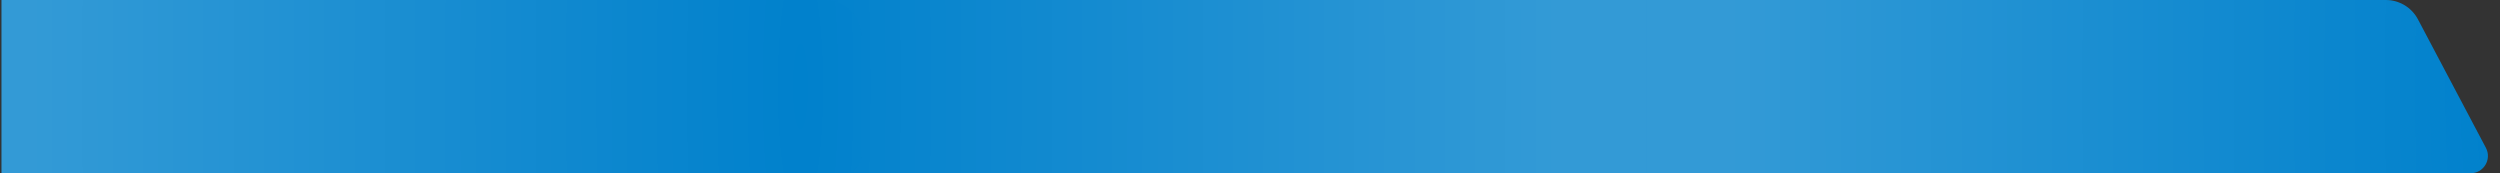
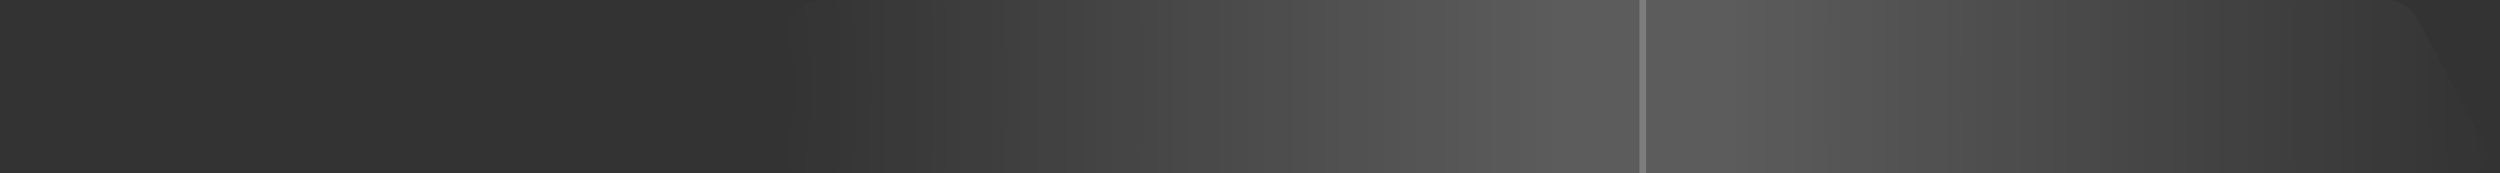
<svg xmlns="http://www.w3.org/2000/svg" width="1443" height="100" viewBox="0 0 1443 100" fill="none">
  <rect x="0" y="0" width="1443" height="100" fill="#333333" stroke="none" />
-   <path d="M946.278 0H1377.09C1384.87 0 1392.01 4.304 1395.65 11.183L1434.86 85.325C1438.38 91.985 1433.55 100 1426.02 100H946.278V0Z" fill="#0081CC" />
  <path d="M946.278 0H1377.09C1384.87 0 1392.01 4.304 1395.65 11.183L1434.86 85.325C1438.38 91.985 1433.55 100 1426.02 100H946.278V0Z" fill="url(#paint0_diamond_37_202)" />
-   <path d="M950.153 0H474.814C463.216 0 453.814 9.402 453.814 21V90C453.814 95.523 458.291 100 463.814 100H950.153V0Z" fill="#0081CC" />
  <path d="M950.153 0H474.814C463.216 0 453.814 9.402 453.814 21V90C453.814 95.523 458.291 100 463.814 100H950.153V0Z" fill="url(#paint1_diamond_37_202)" />
-   <path d="M0.872 0H476.211C487.809 0 497.211 9.402 497.211 21V90C497.211 95.523 492.734 100 487.211 100H0.872V0Z" fill="#0081CC" />
-   <path d="M0.872 0H476.211C487.809 0 497.211 9.402 497.211 21V90C497.211 95.523 492.734 100 487.211 100H0.872V0Z" fill="url(#paint2_diamond_37_202)" />
  <defs>
    <radialGradient id="paint0_diamond_37_202" cx="0" cy="0" r="1" gradientUnits="userSpaceOnUse" gradientTransform="translate(1442.62 50) rotate(180) scale(446.241 2573.35)">
      <stop stop-color="white" stop-opacity="0" />
      <stop offset="1" stop-color="white" stop-opacity="0.2" />
    </radialGradient>
    <radialGradient id="paint1_diamond_37_202" cx="0" cy="0" r="1" gradientUnits="userSpaceOnUse" gradientTransform="translate(453.814 50) scale(446.241 2573.35)">
      <stop stop-color="white" stop-opacity="0" />
      <stop offset="1" stop-color="white" stop-opacity="0.2" />
    </radialGradient>
    <radialGradient id="paint2_diamond_37_202" cx="0" cy="0" r="1" gradientUnits="userSpaceOnUse" gradientTransform="translate(462.604 50) rotate(180) scale(446.241 2573.35)">
      <stop stop-color="white" stop-opacity="0" />
      <stop offset="1" stop-color="white" stop-opacity="0.2" />
    </radialGradient>
  </defs>
</svg>